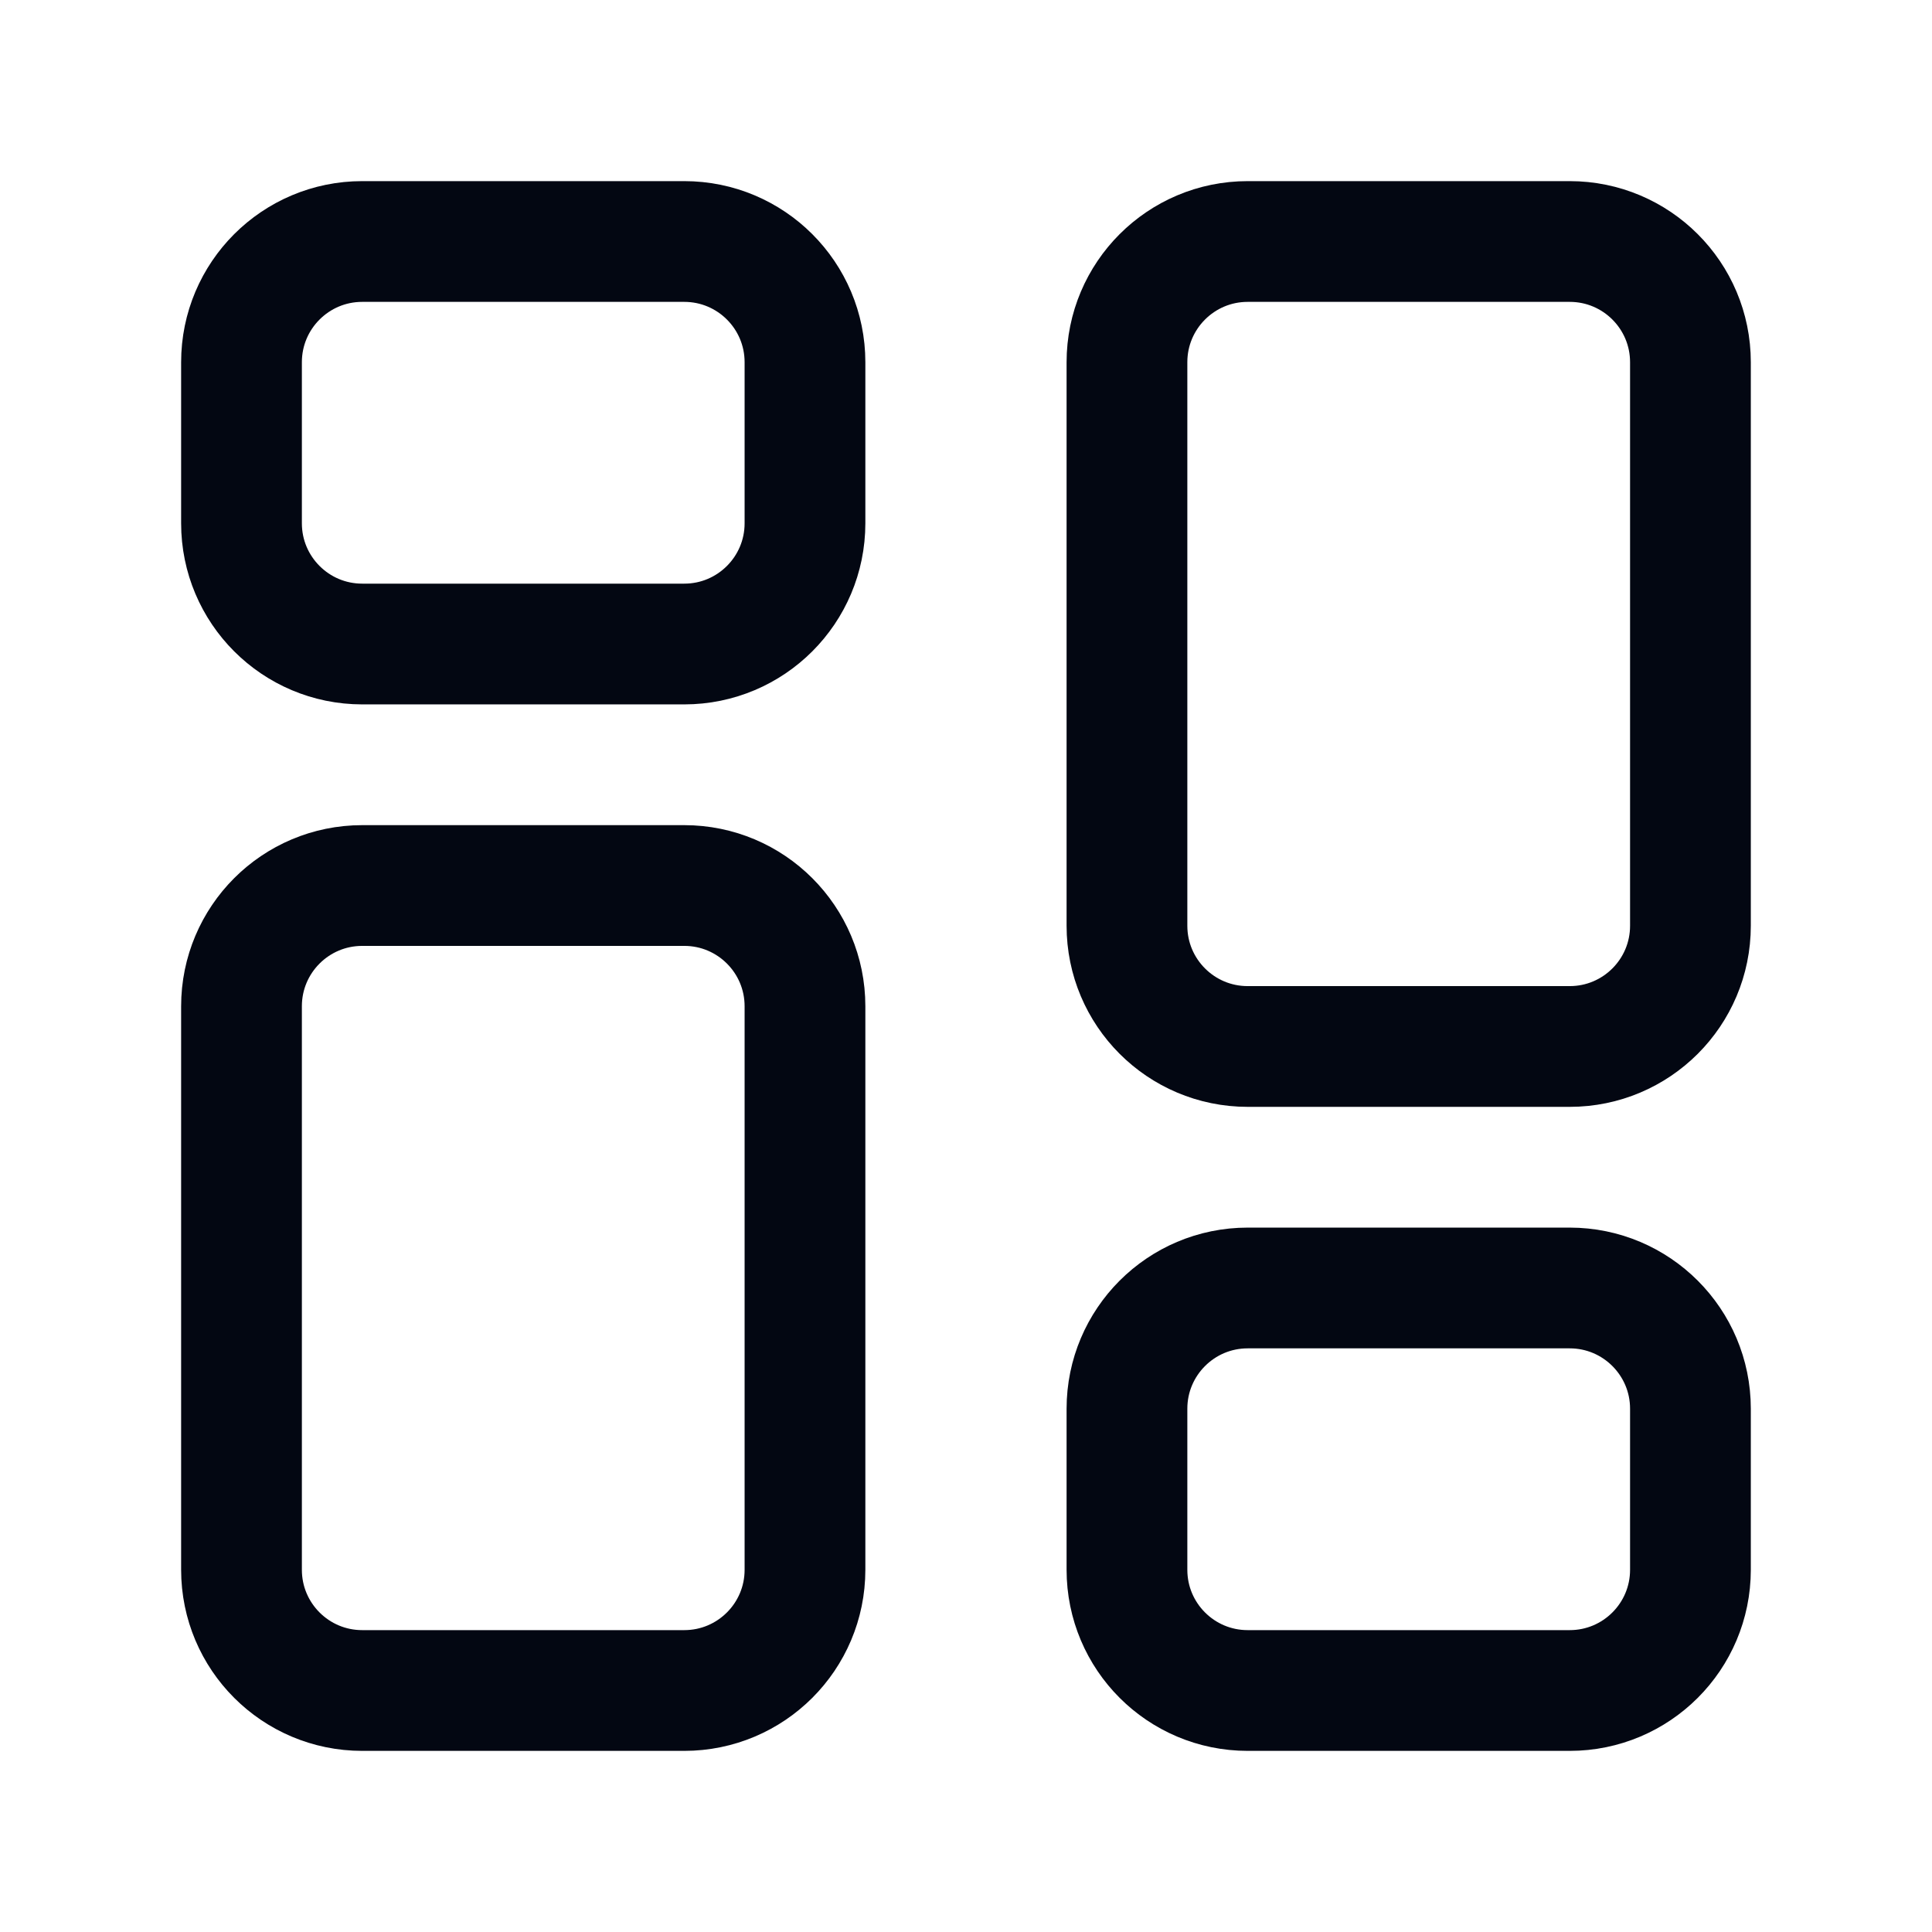
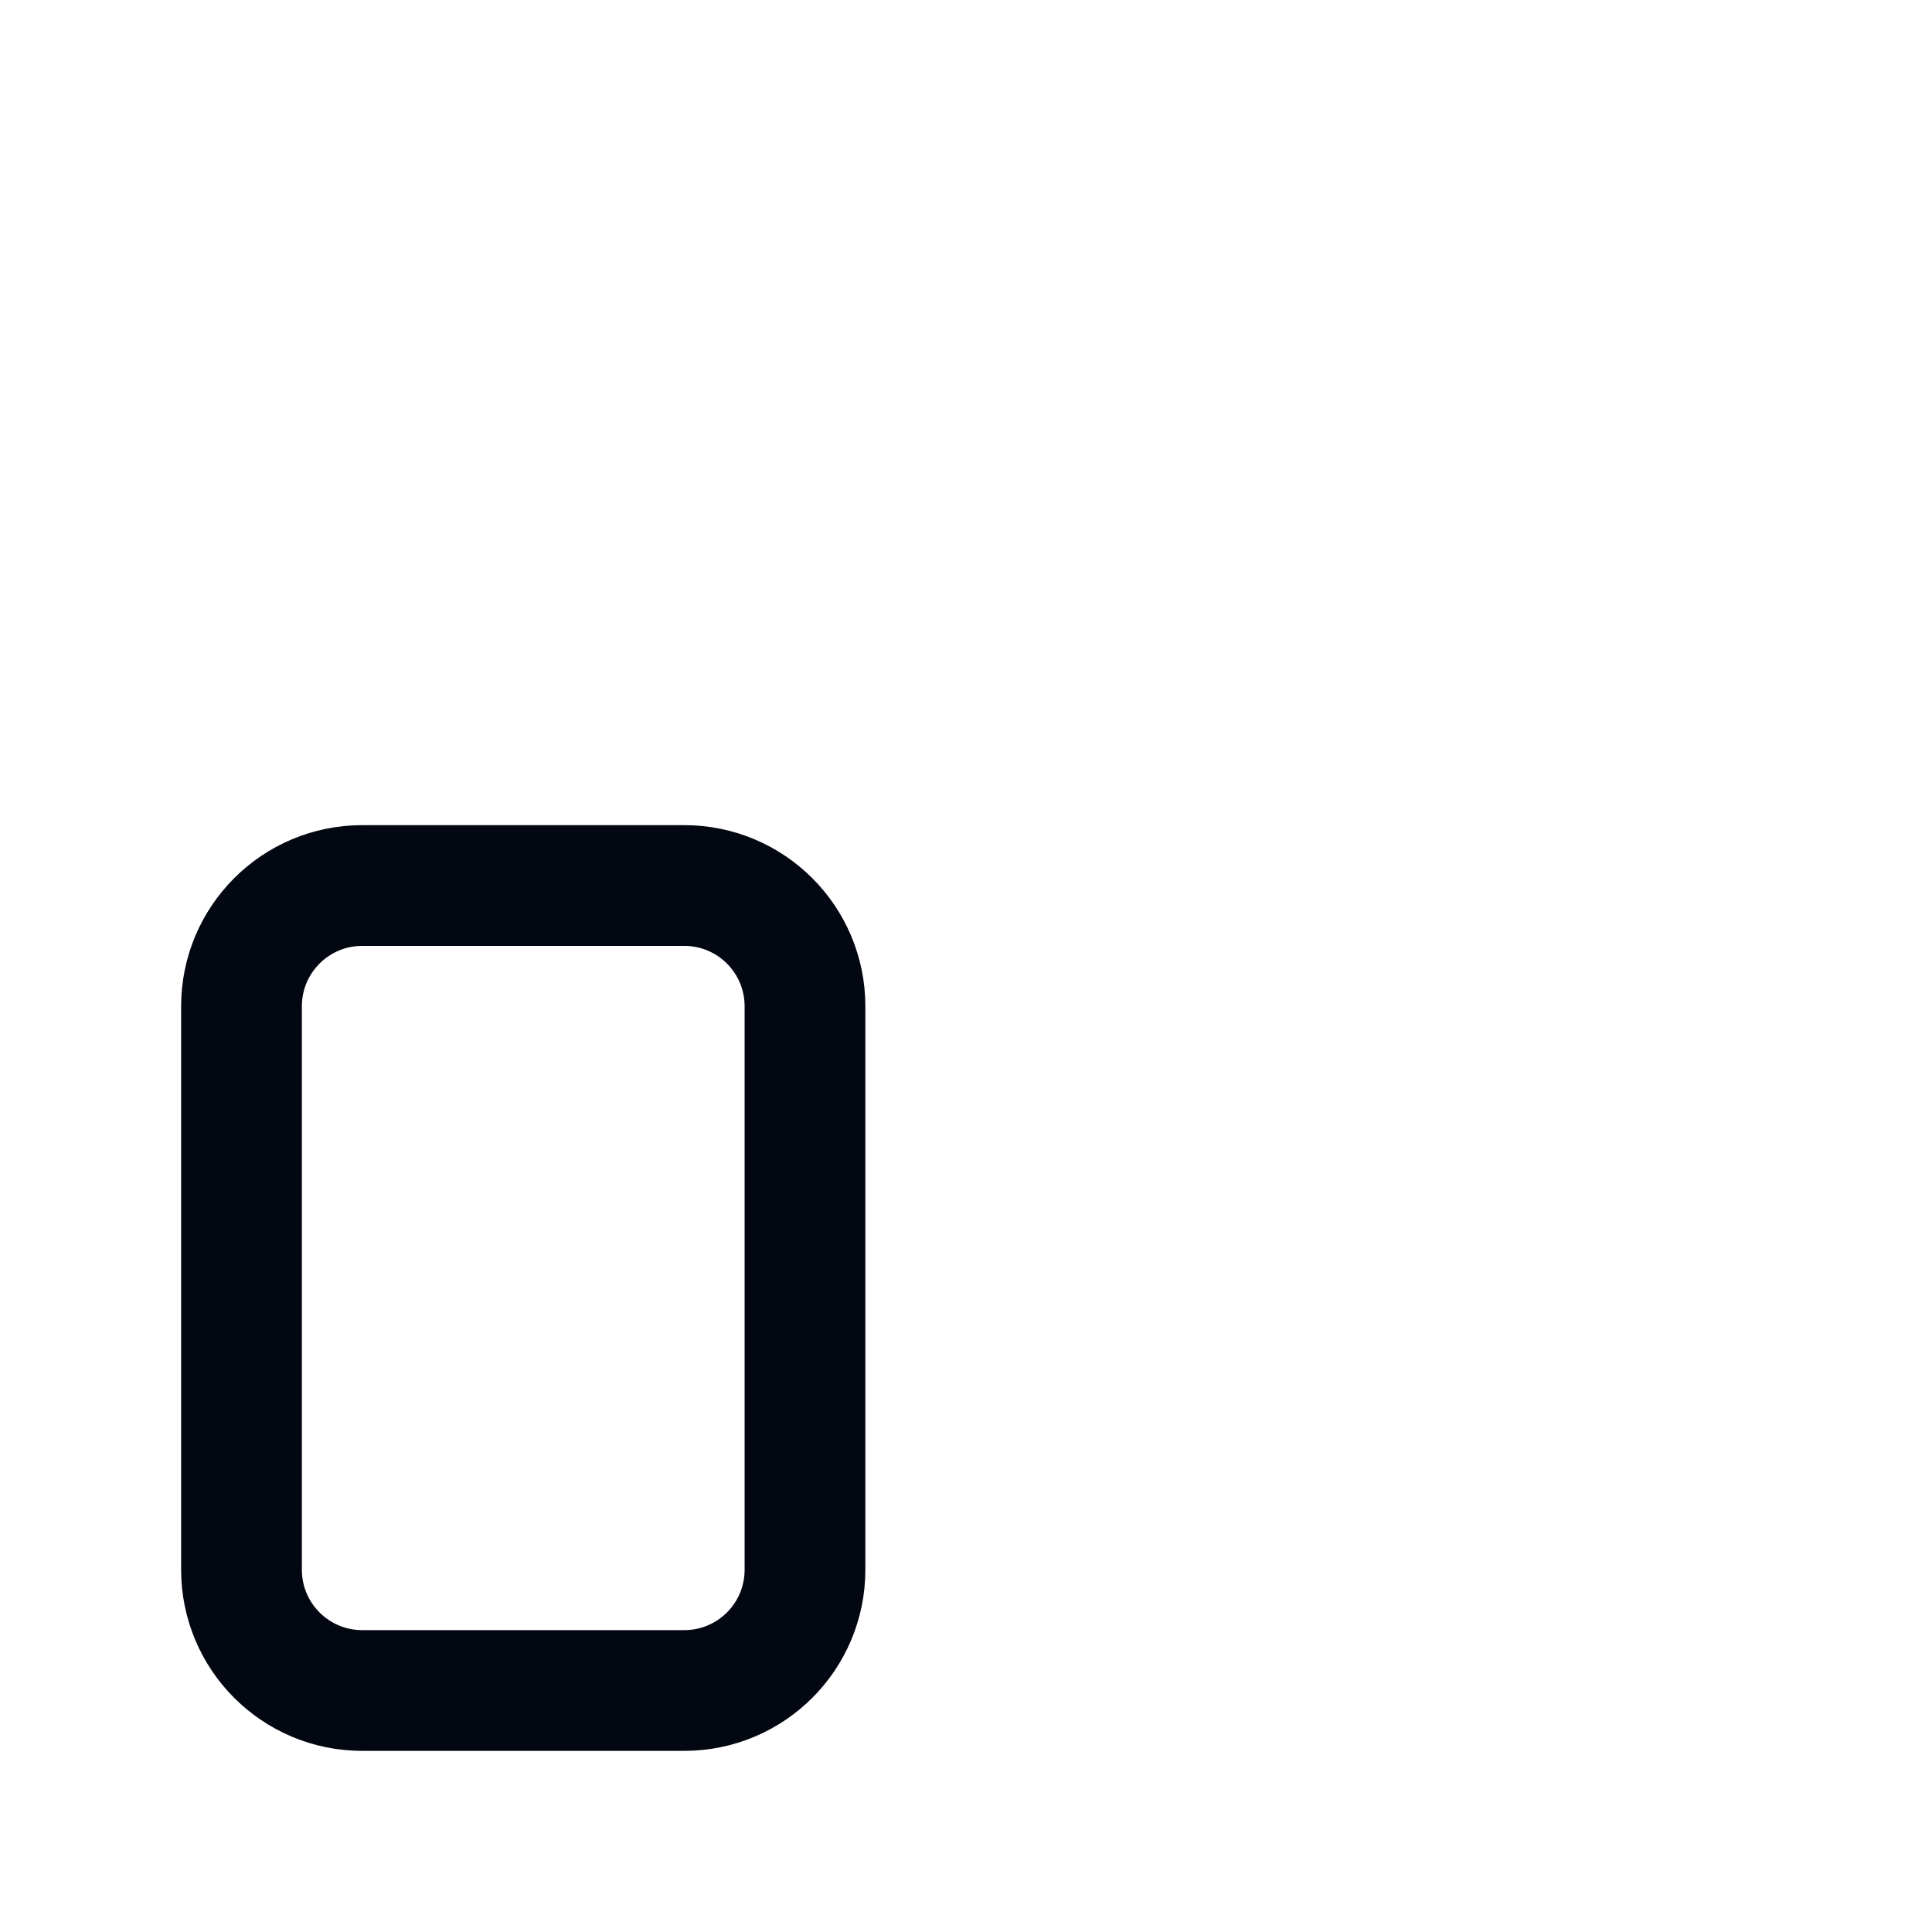
<svg xmlns="http://www.w3.org/2000/svg" width="32" height="32" viewBox="0 0 32 32" fill="none">
-   <path d="M4 8.667V6C4 4.895 4.895 4 6 4H11.333C12.438 4 13.333 4.895 13.333 6V8.667C13.333 9.771 12.438 10.667 11.333 10.667H6C4.895 10.667 4 9.771 4 8.667Z" stroke="#030712" stroke-width="2" />
-   <path d="M18.666 26V23.333C18.666 22.229 19.561 21.333 20.666 21.333H25.999C27.104 21.333 27.999 22.229 27.999 23.333V26C27.999 27.105 27.104 28 25.999 28H20.666C19.561 28 18.666 27.105 18.666 26Z" stroke="#030712" stroke-width="2" />
-   <path d="M18.666 15.333V6C18.666 4.895 19.561 4 20.666 4H25.999C27.104 4 27.999 4.895 27.999 6V15.333C27.999 16.438 27.104 17.333 25.999 17.333H20.666C19.561 17.333 18.666 16.438 18.666 15.333Z" stroke="#030712" stroke-width="2" />
  <path d="M4 26V16.667C4 15.562 4.895 14.667 6 14.667H11.333C12.438 14.667 13.333 15.562 13.333 16.667V26C13.333 27.105 12.438 28 11.333 28H6C4.895 28 4 27.105 4 26Z" stroke="#030712" stroke-width="2" />
</svg>